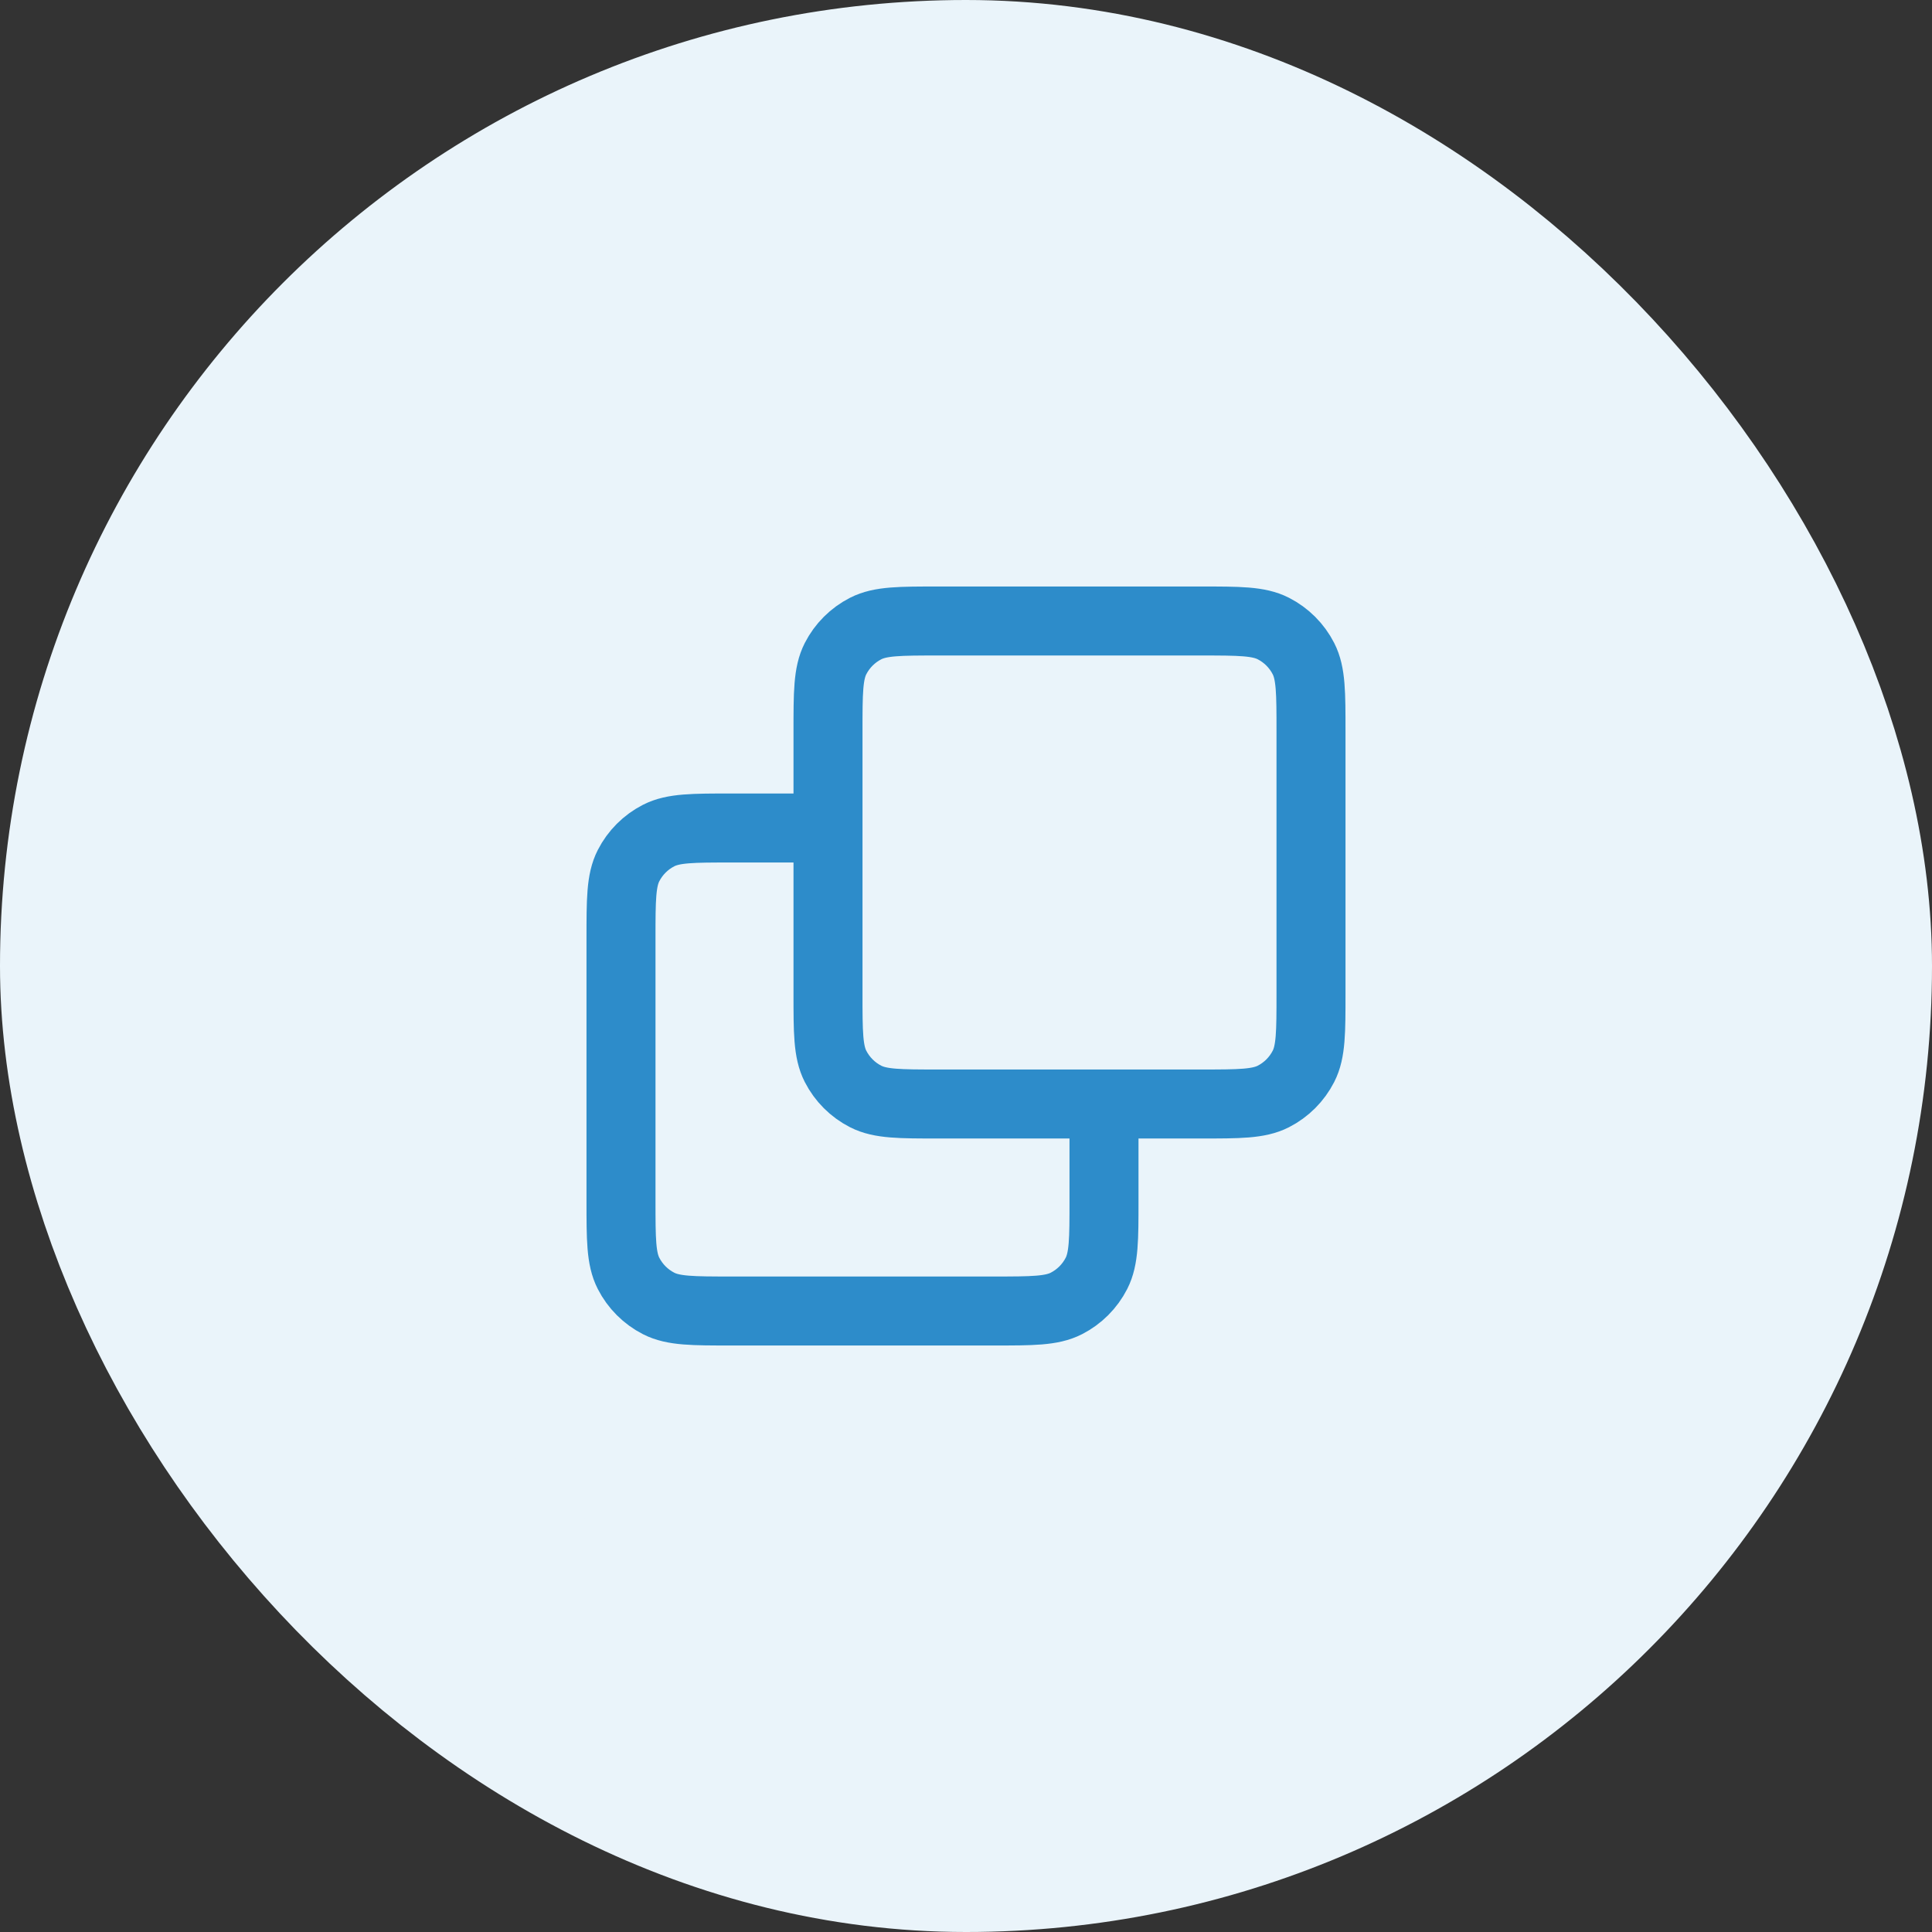
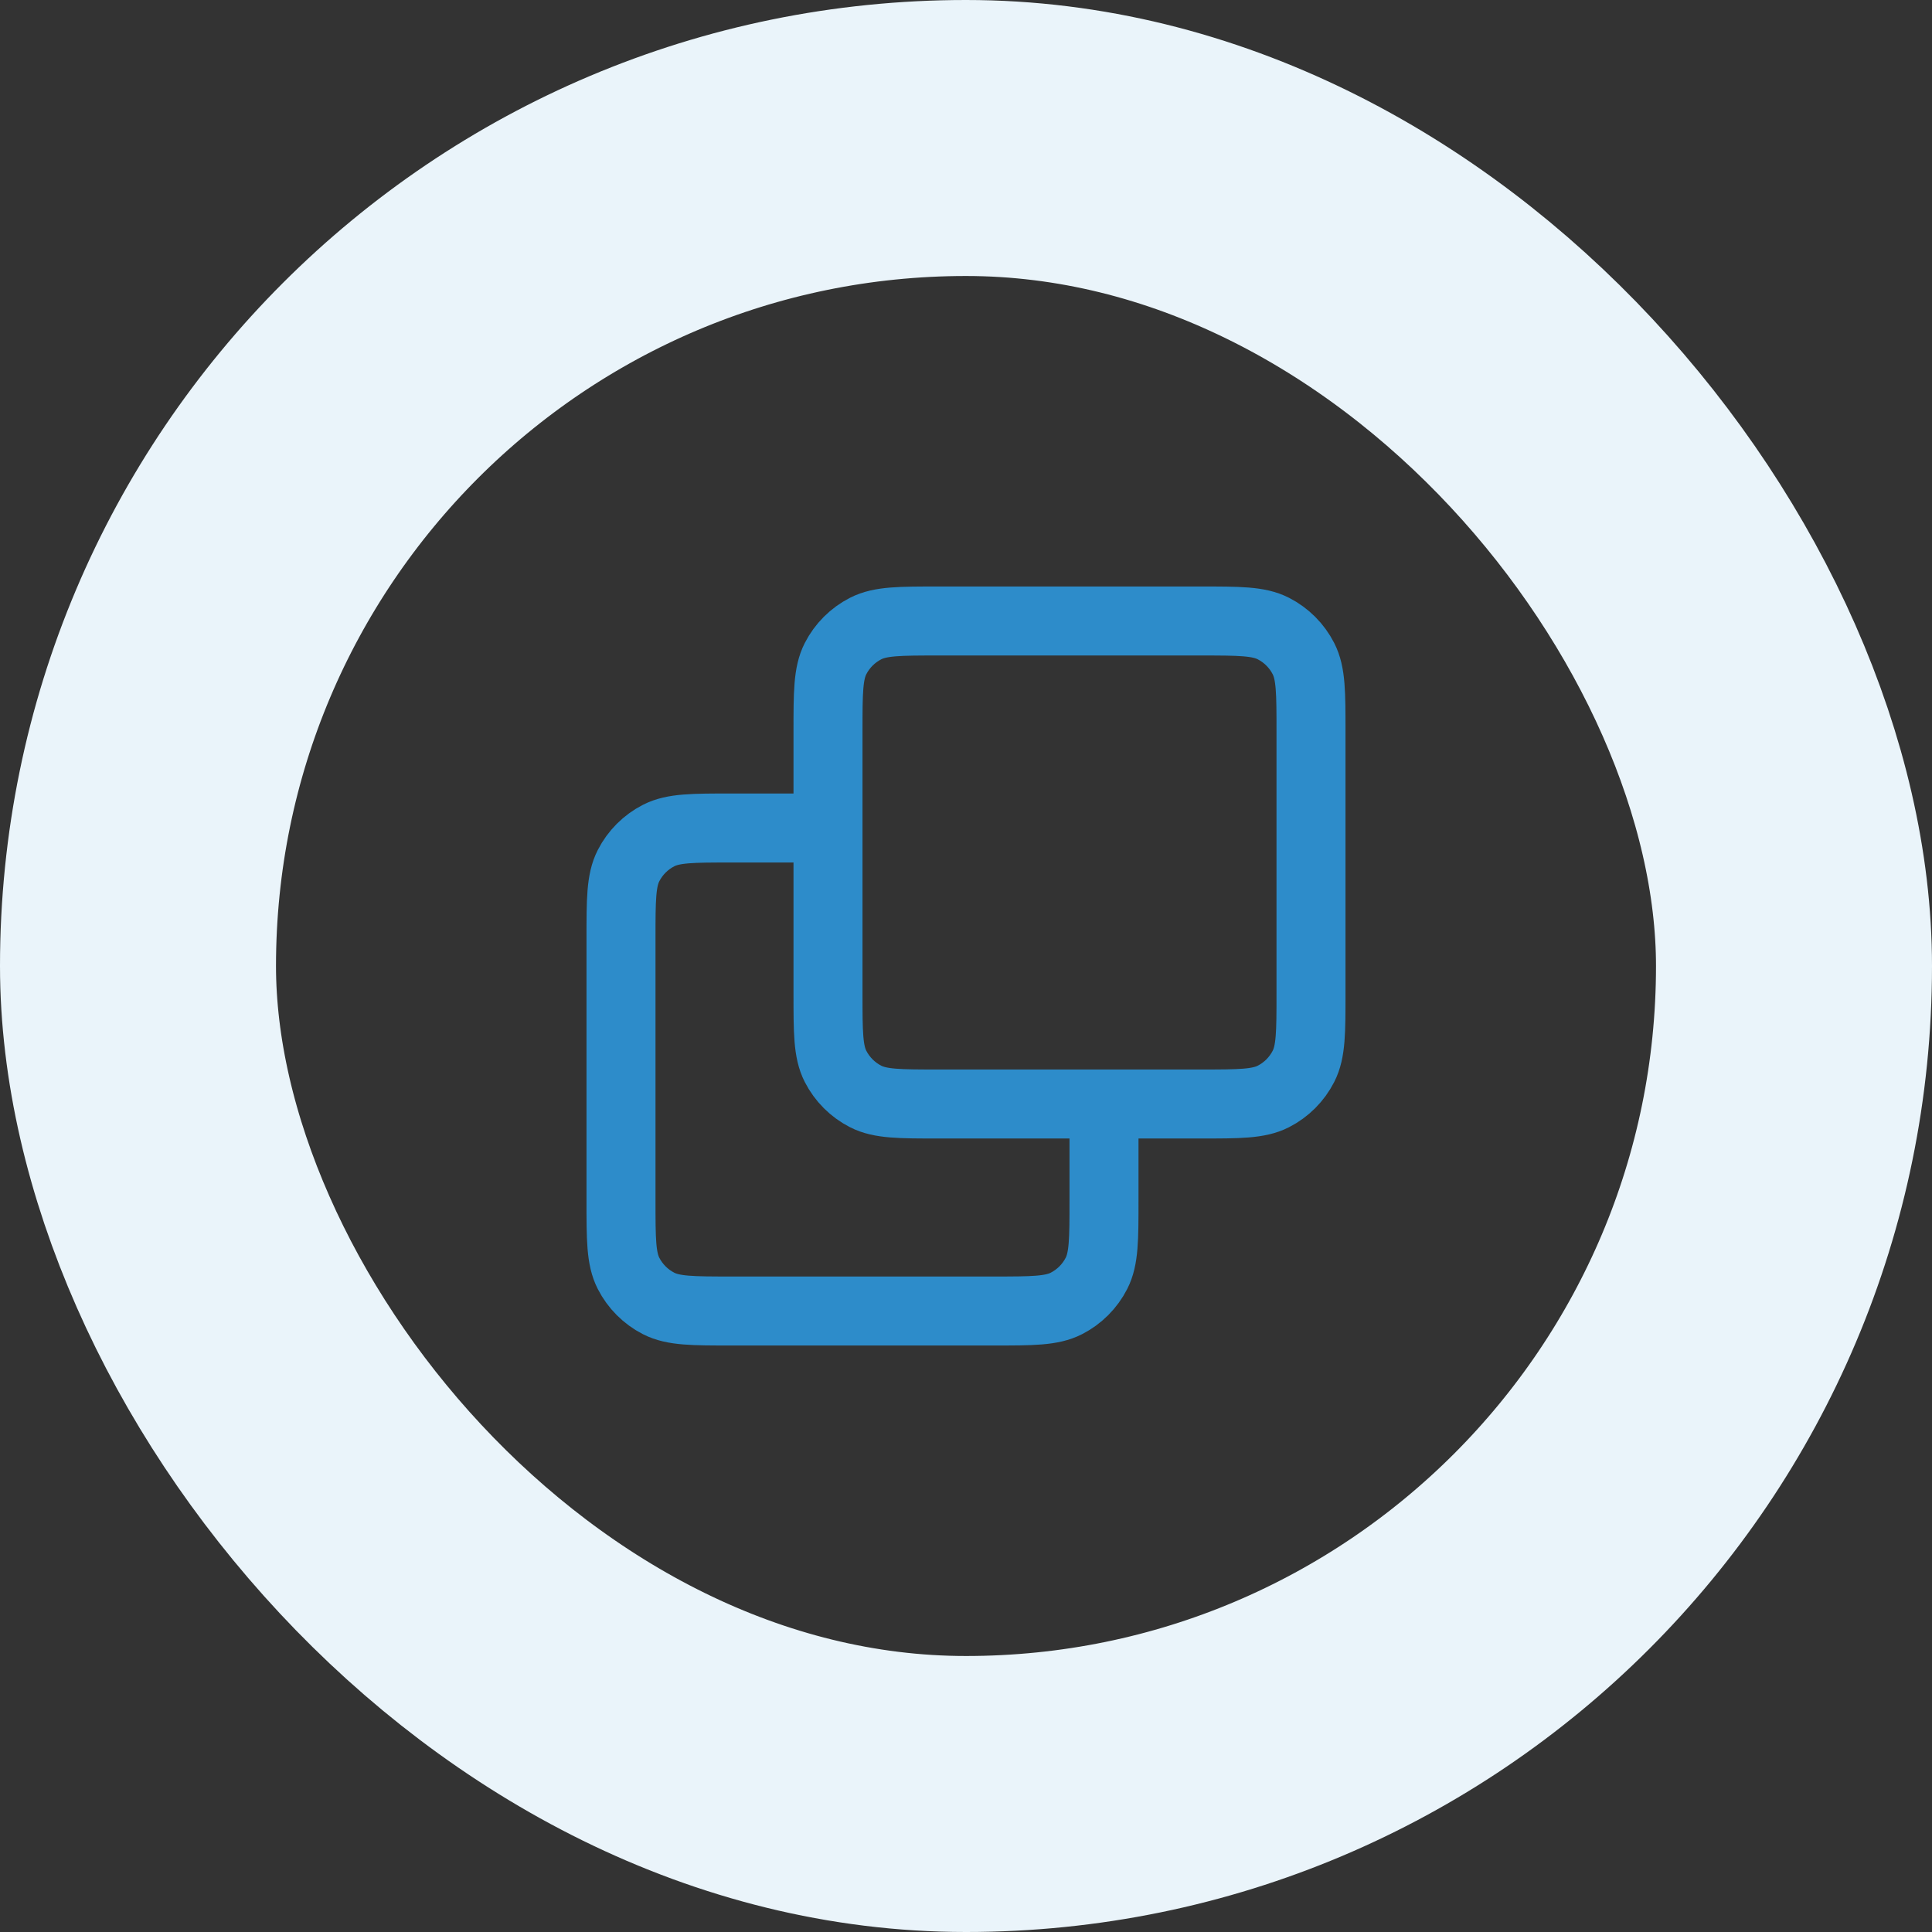
<svg xmlns="http://www.w3.org/2000/svg" width="56" height="56" viewBox="0 0 56 56" fill="none">
  <rect x="0" y="0" width="56" height="56" fill="#333333" stroke="none" />
-   <rect x="4" y="4" width="48" height="48" rx="24" fill="#EAF4FA" />
  <path d="M32 32V34.8C32 35.92 32 36.48 31.782 36.908C31.59 37.284 31.284 37.59 30.908 37.782C30.48 38 29.92 38 28.8 38H21.2C20.08 38 19.52 38 19.092 37.782C18.716 37.59 18.41 37.284 18.218 36.908C18 36.48 18 35.92 18 34.8V27.2C18 26.08 18 25.52 18.218 25.092C18.41 24.716 18.716 24.41 19.092 24.218C19.52 24 20.08 24 21.2 24H24M27.2 32H34.8C35.92 32 36.48 32 36.908 31.782C37.284 31.59 37.59 31.284 37.782 30.908C38 30.48 38 29.92 38 28.8V21.2C38 20.08 38 19.52 37.782 19.092C37.59 18.716 37.284 18.41 36.908 18.218C36.48 18 35.92 18 34.8 18H27.2C26.08 18 25.52 18 25.092 18.218C24.716 18.41 24.41 18.716 24.218 19.092C24 19.52 24 20.08 24 21.2V28.8C24 29.92 24 30.48 24.218 30.908C24.41 31.284 24.716 31.59 25.092 31.782C25.52 32 26.08 32 27.2 32Z" stroke="#2D8CCA" stroke-width="2" stroke-linecap="round" stroke-linejoin="round" />
  <rect x="4" y="4" width="48" height="48" rx="24" stroke="#EAF4FA" stroke-width="8" />
</svg>